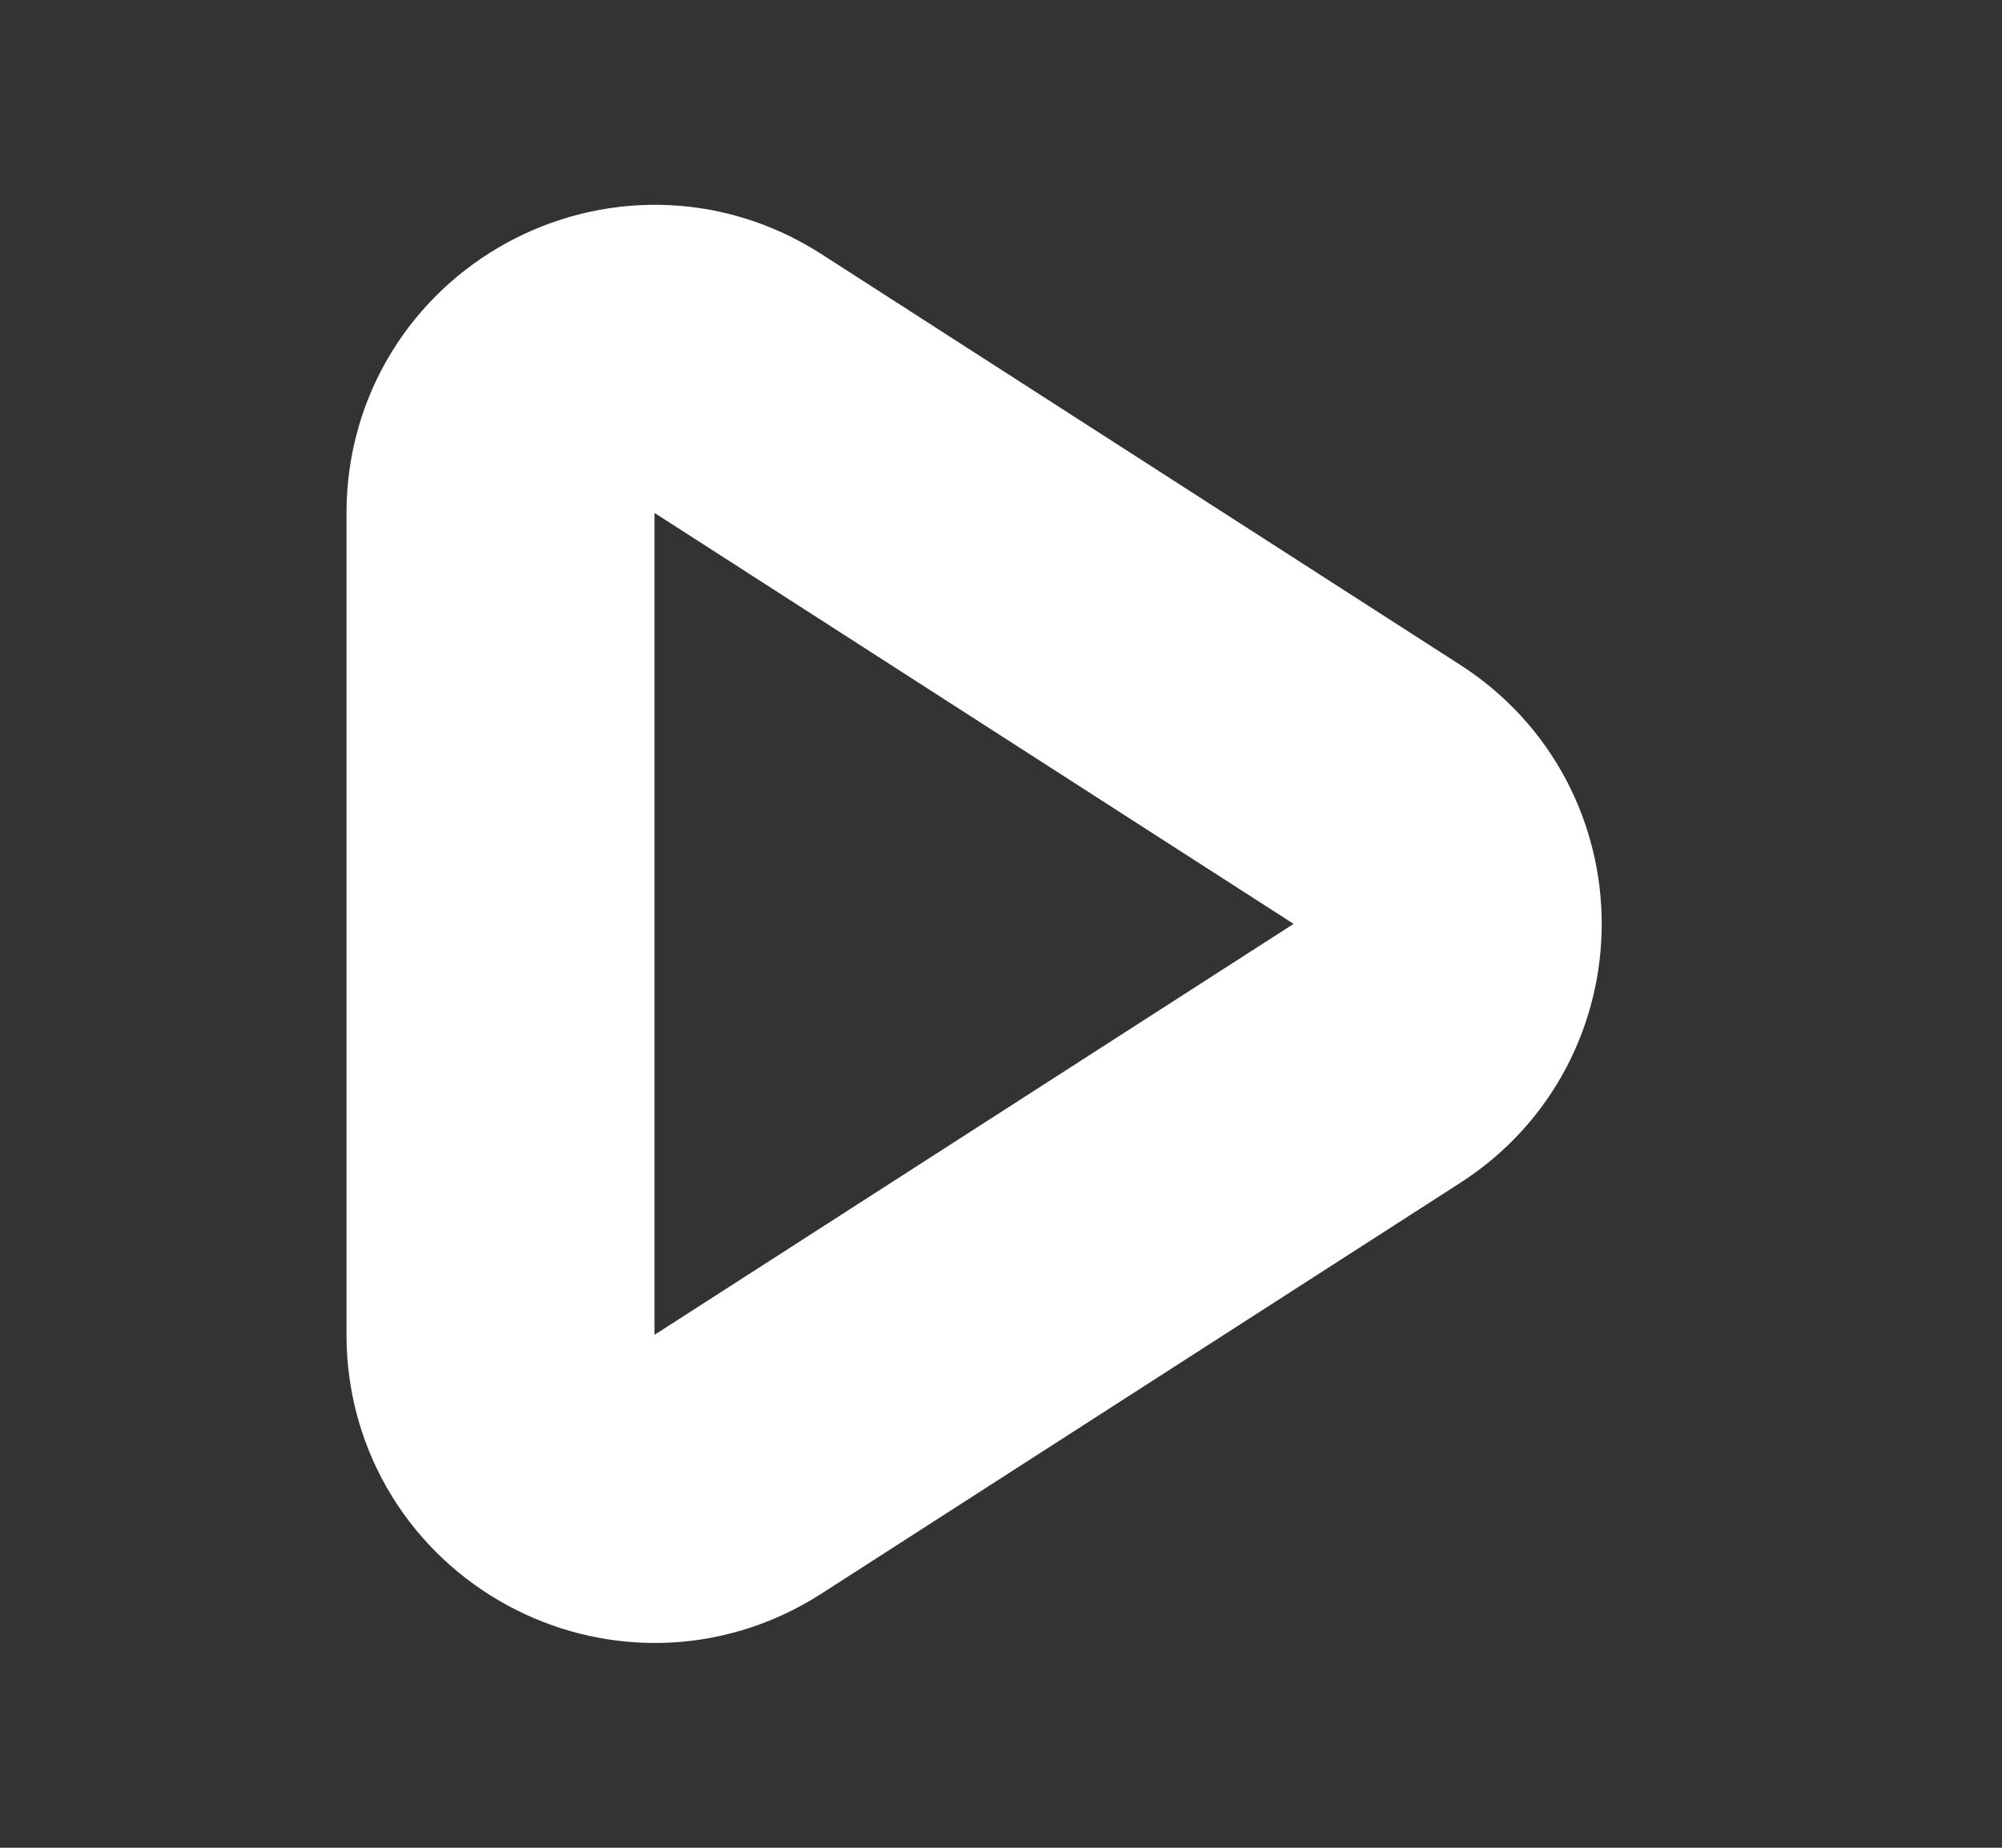
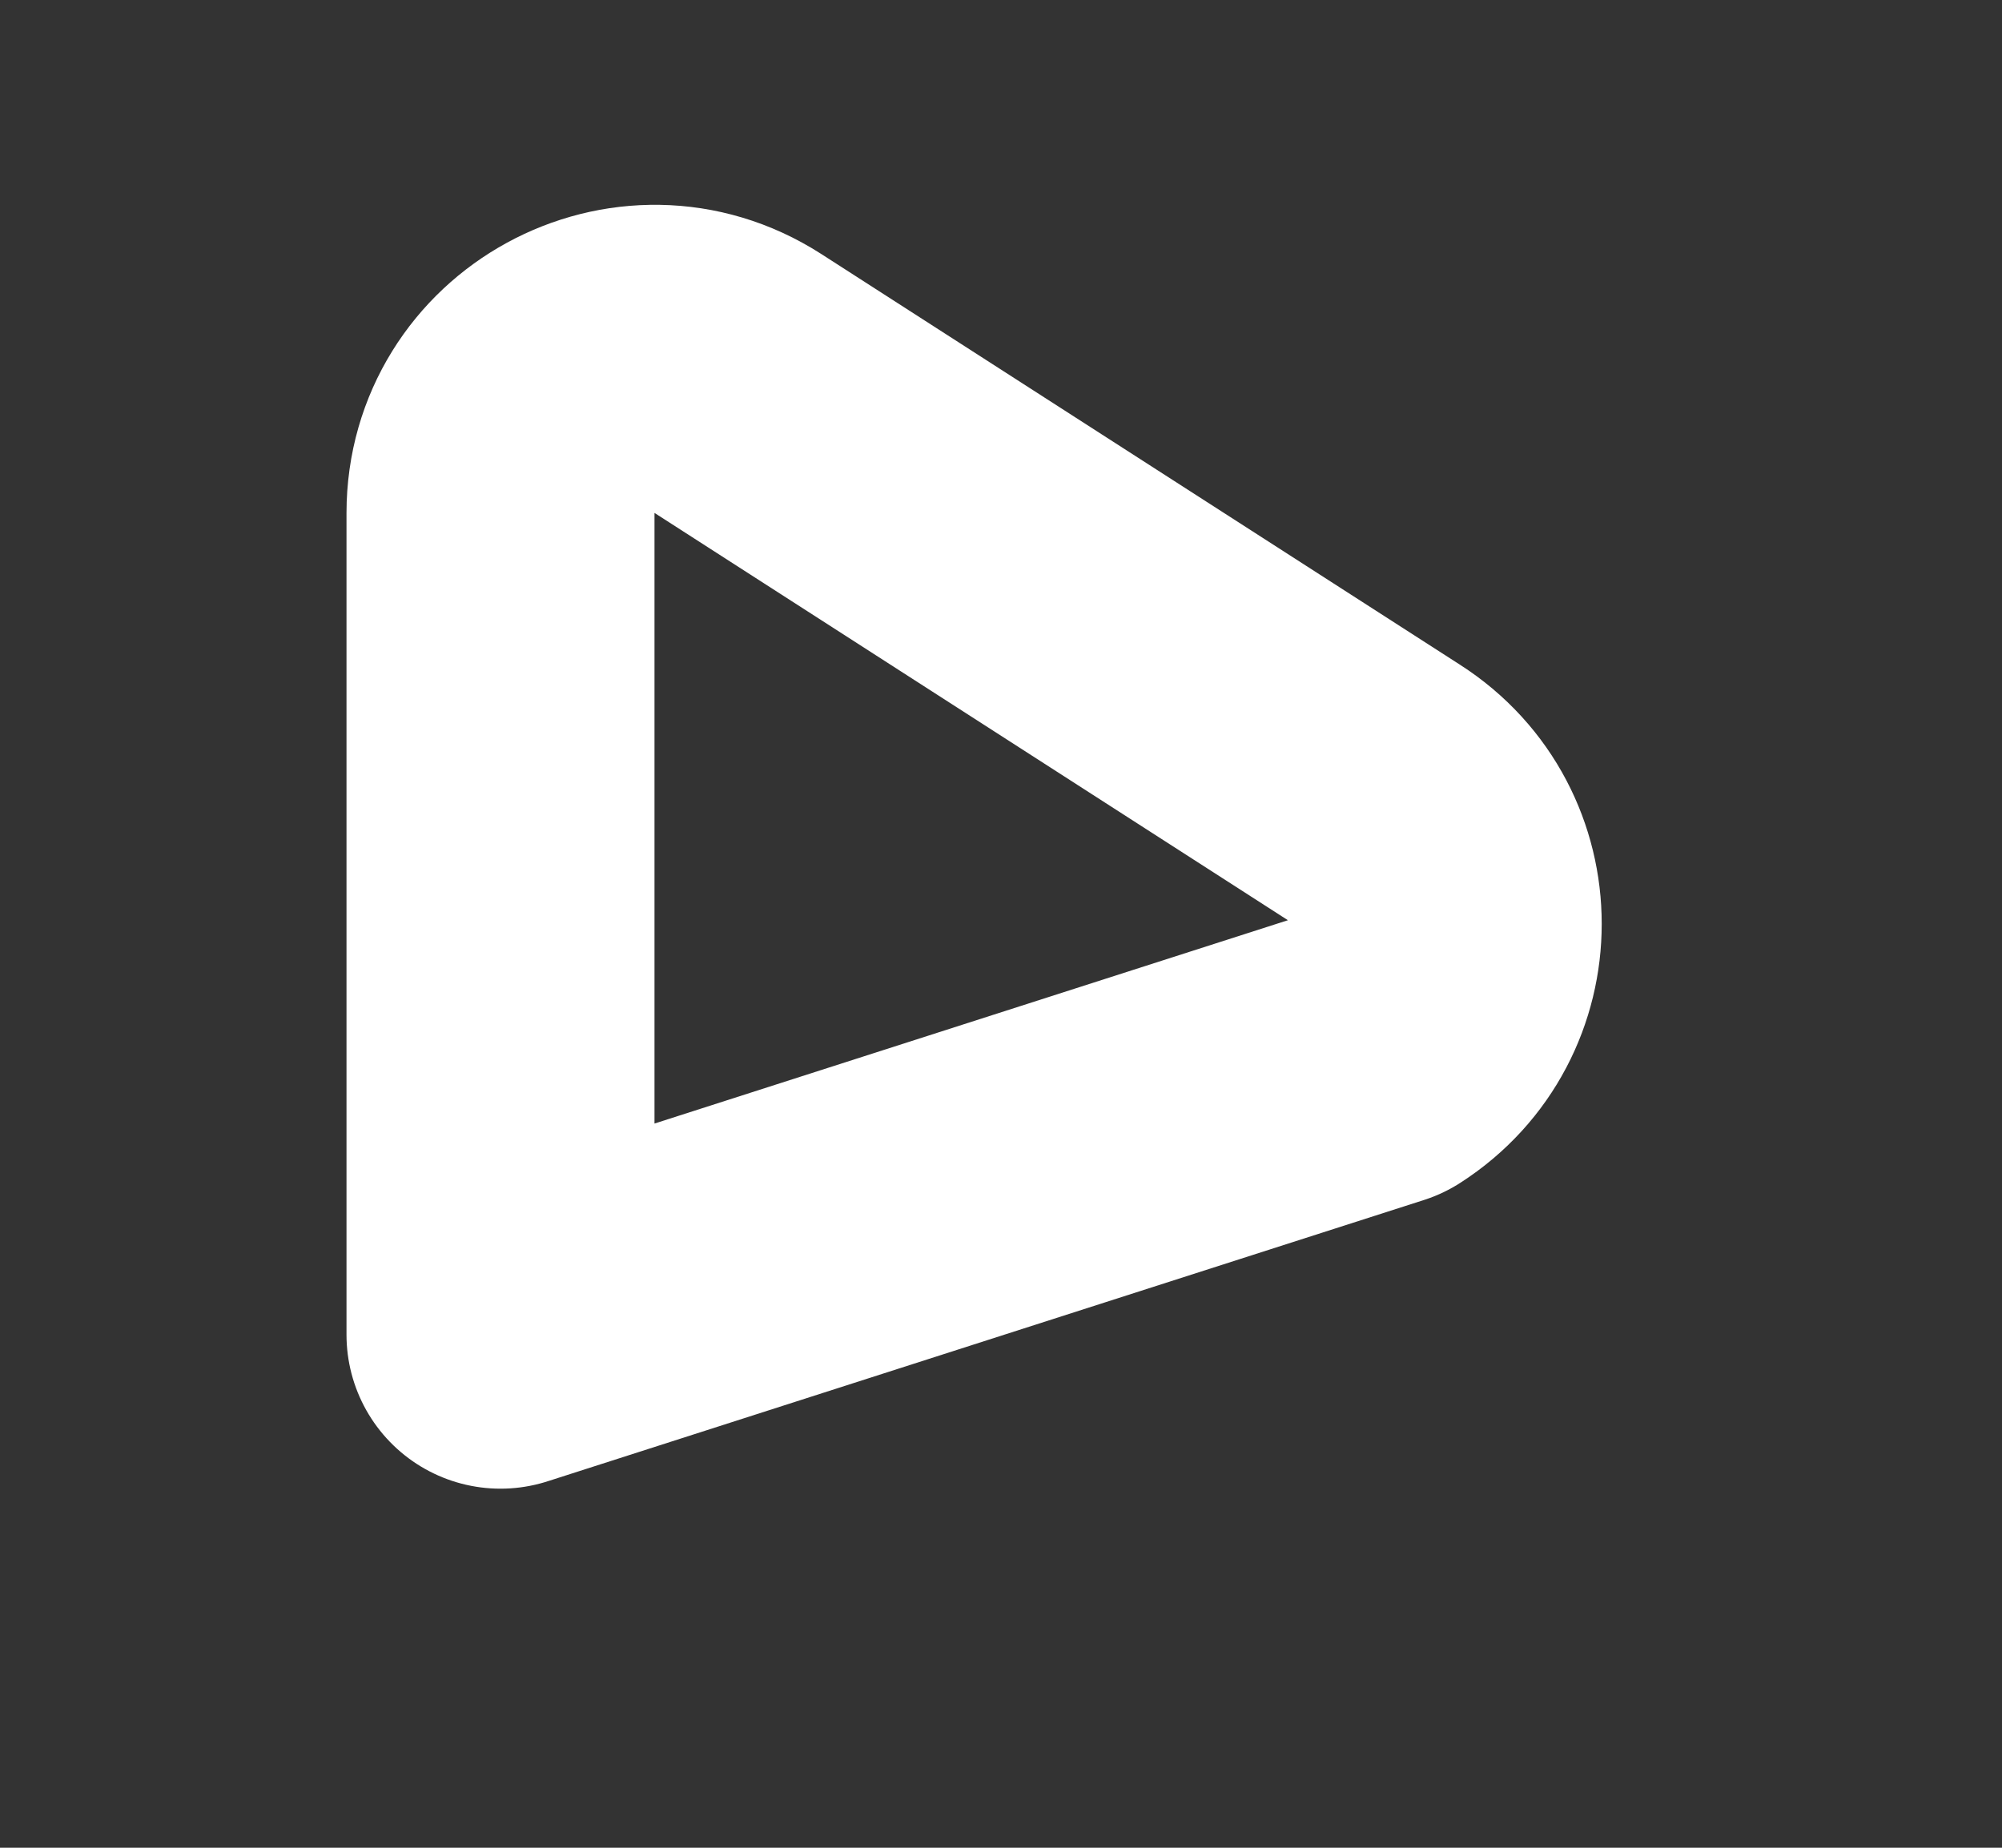
<svg xmlns="http://www.w3.org/2000/svg" width="13" height="12" viewBox="0 0 13 12" fill="none">
  <rect x="0" y="0" width="13" height="12" fill="#333333" stroke="none" />
-   <path d="M3.25 8.668C3.25 9.46 4.125 9.937 4.791 9.51L8.941 6.841C9.554 6.448 9.554 5.552 8.941 5.159L4.791 2.49C4.125 2.063 3.25 2.541 3.25 3.332V8.668Z" stroke="white" stroke-width="2" stroke-linejoin="round" />
+   <path d="M3.25 8.668L8.941 6.841C9.554 6.448 9.554 5.552 8.941 5.159L4.791 2.49C4.125 2.063 3.25 2.541 3.25 3.332V8.668Z" stroke="white" stroke-width="2" stroke-linejoin="round" />
</svg>